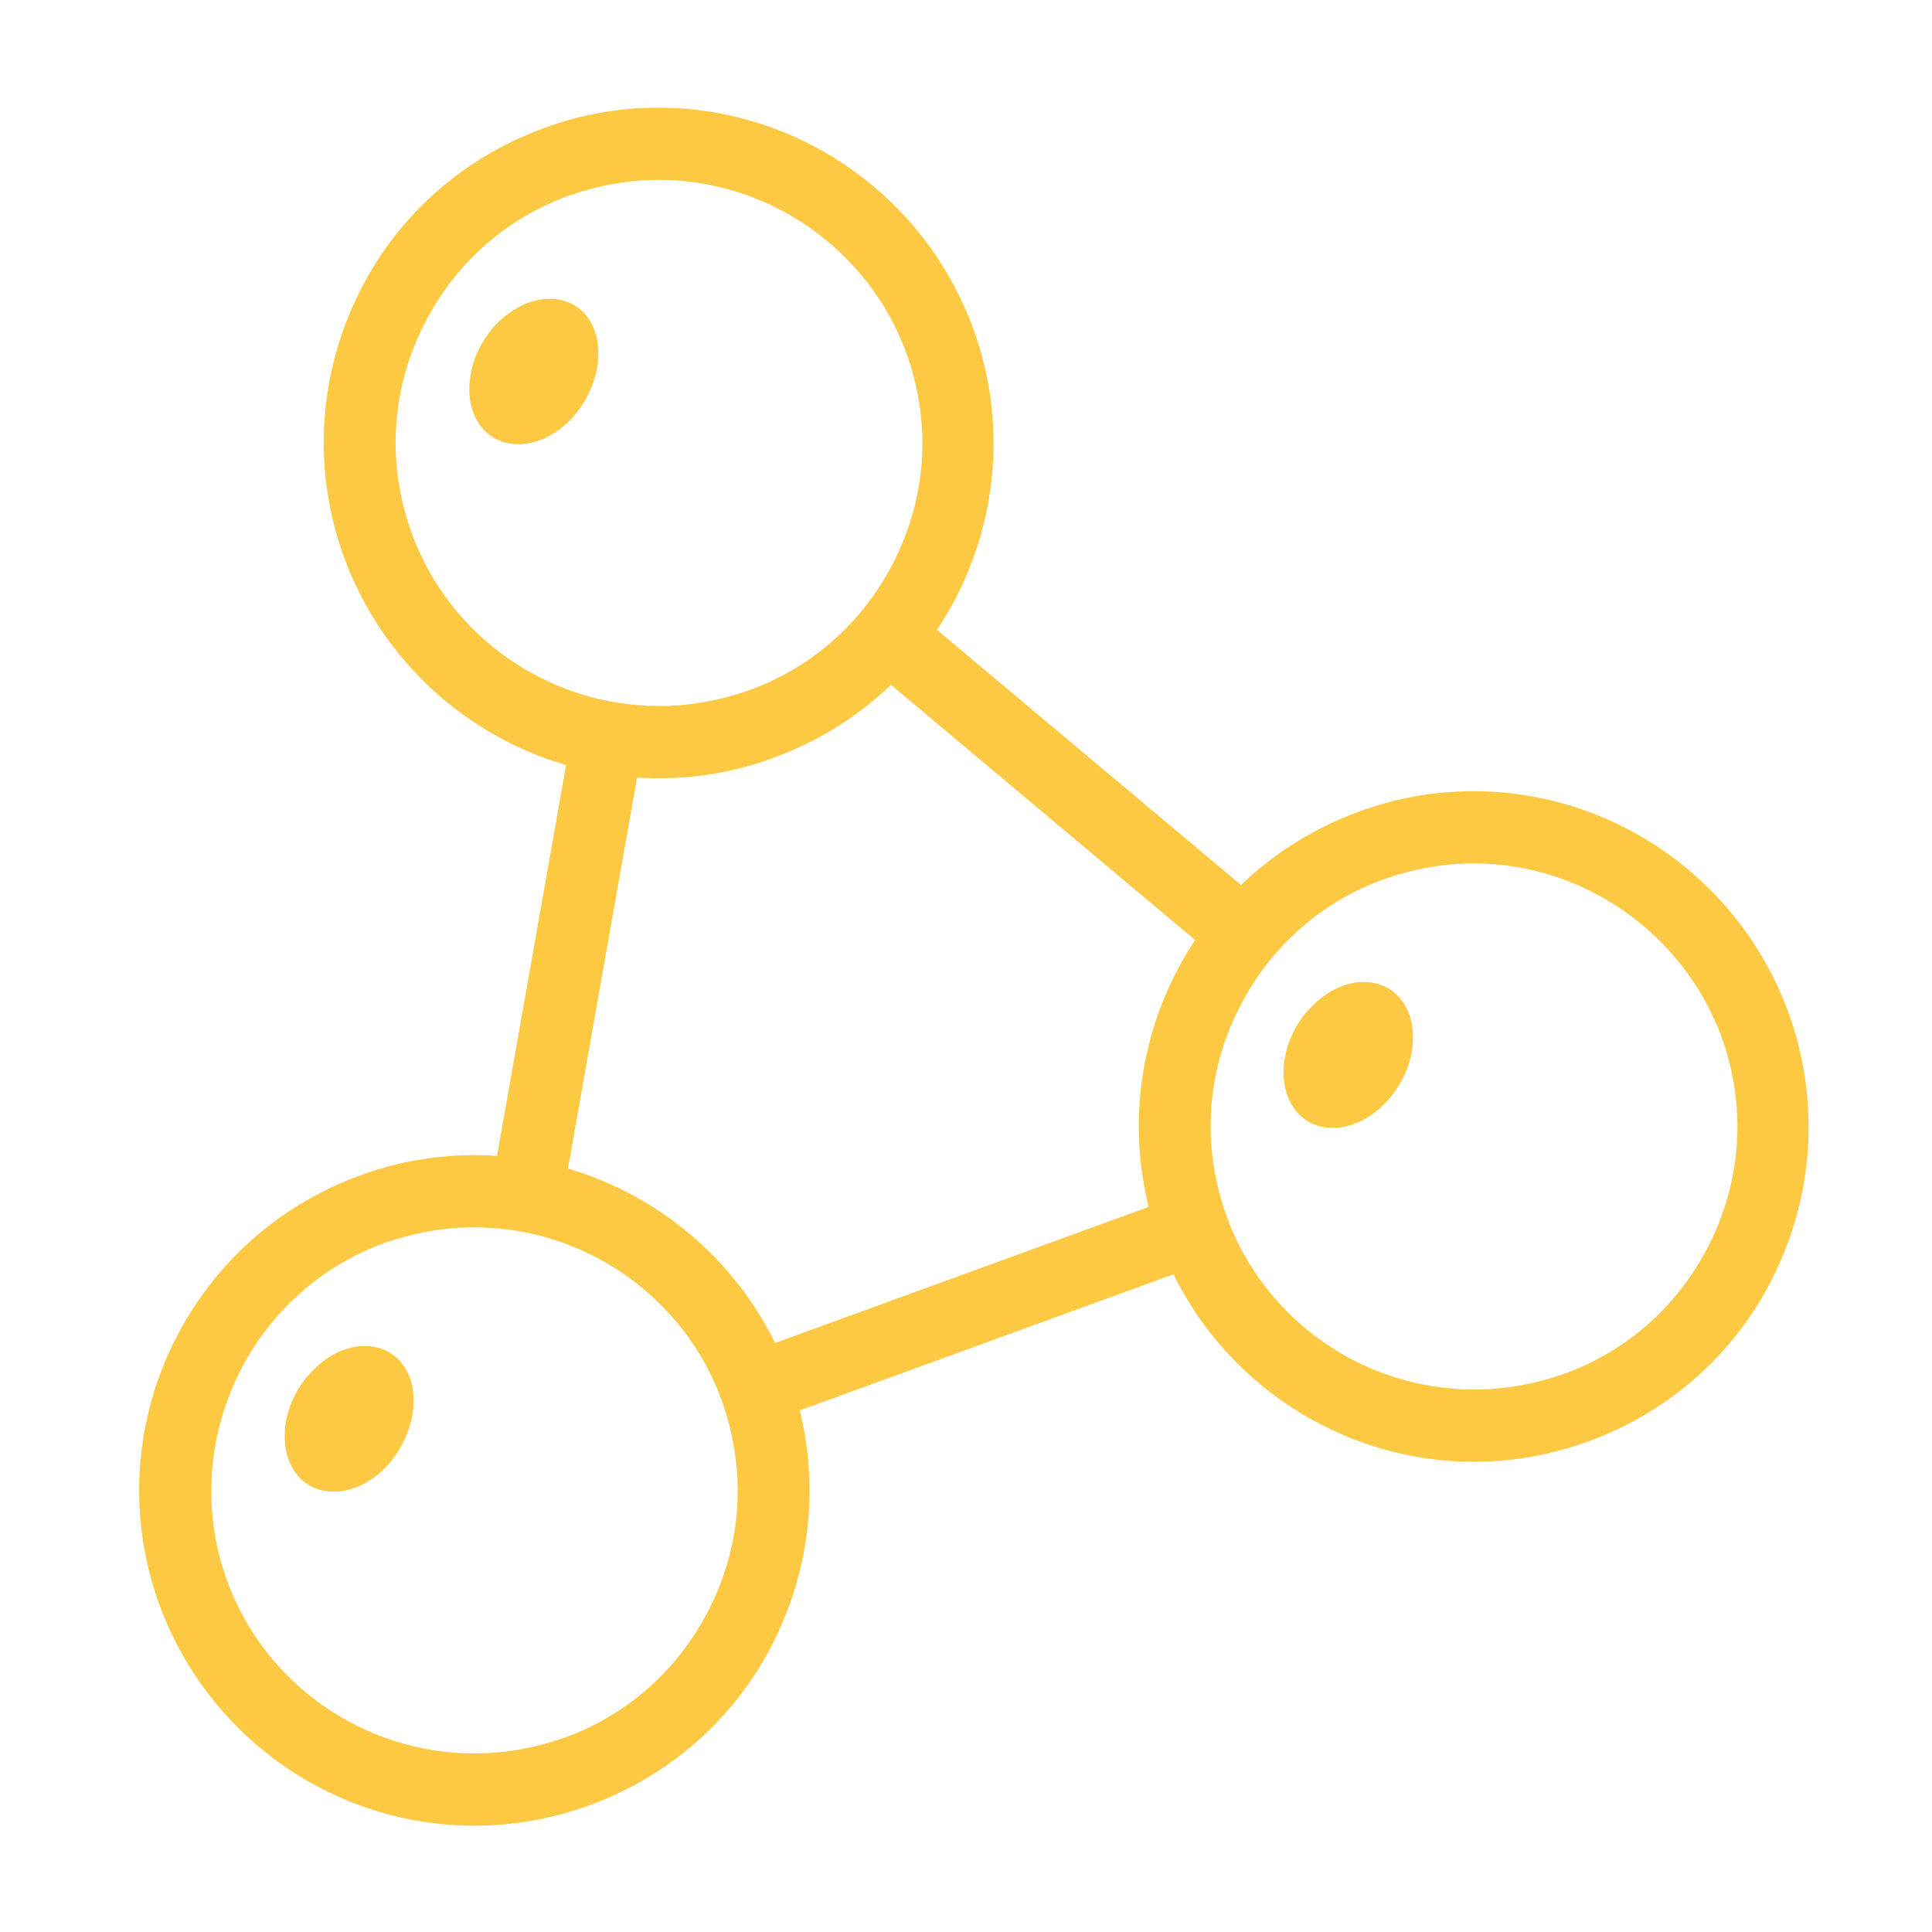
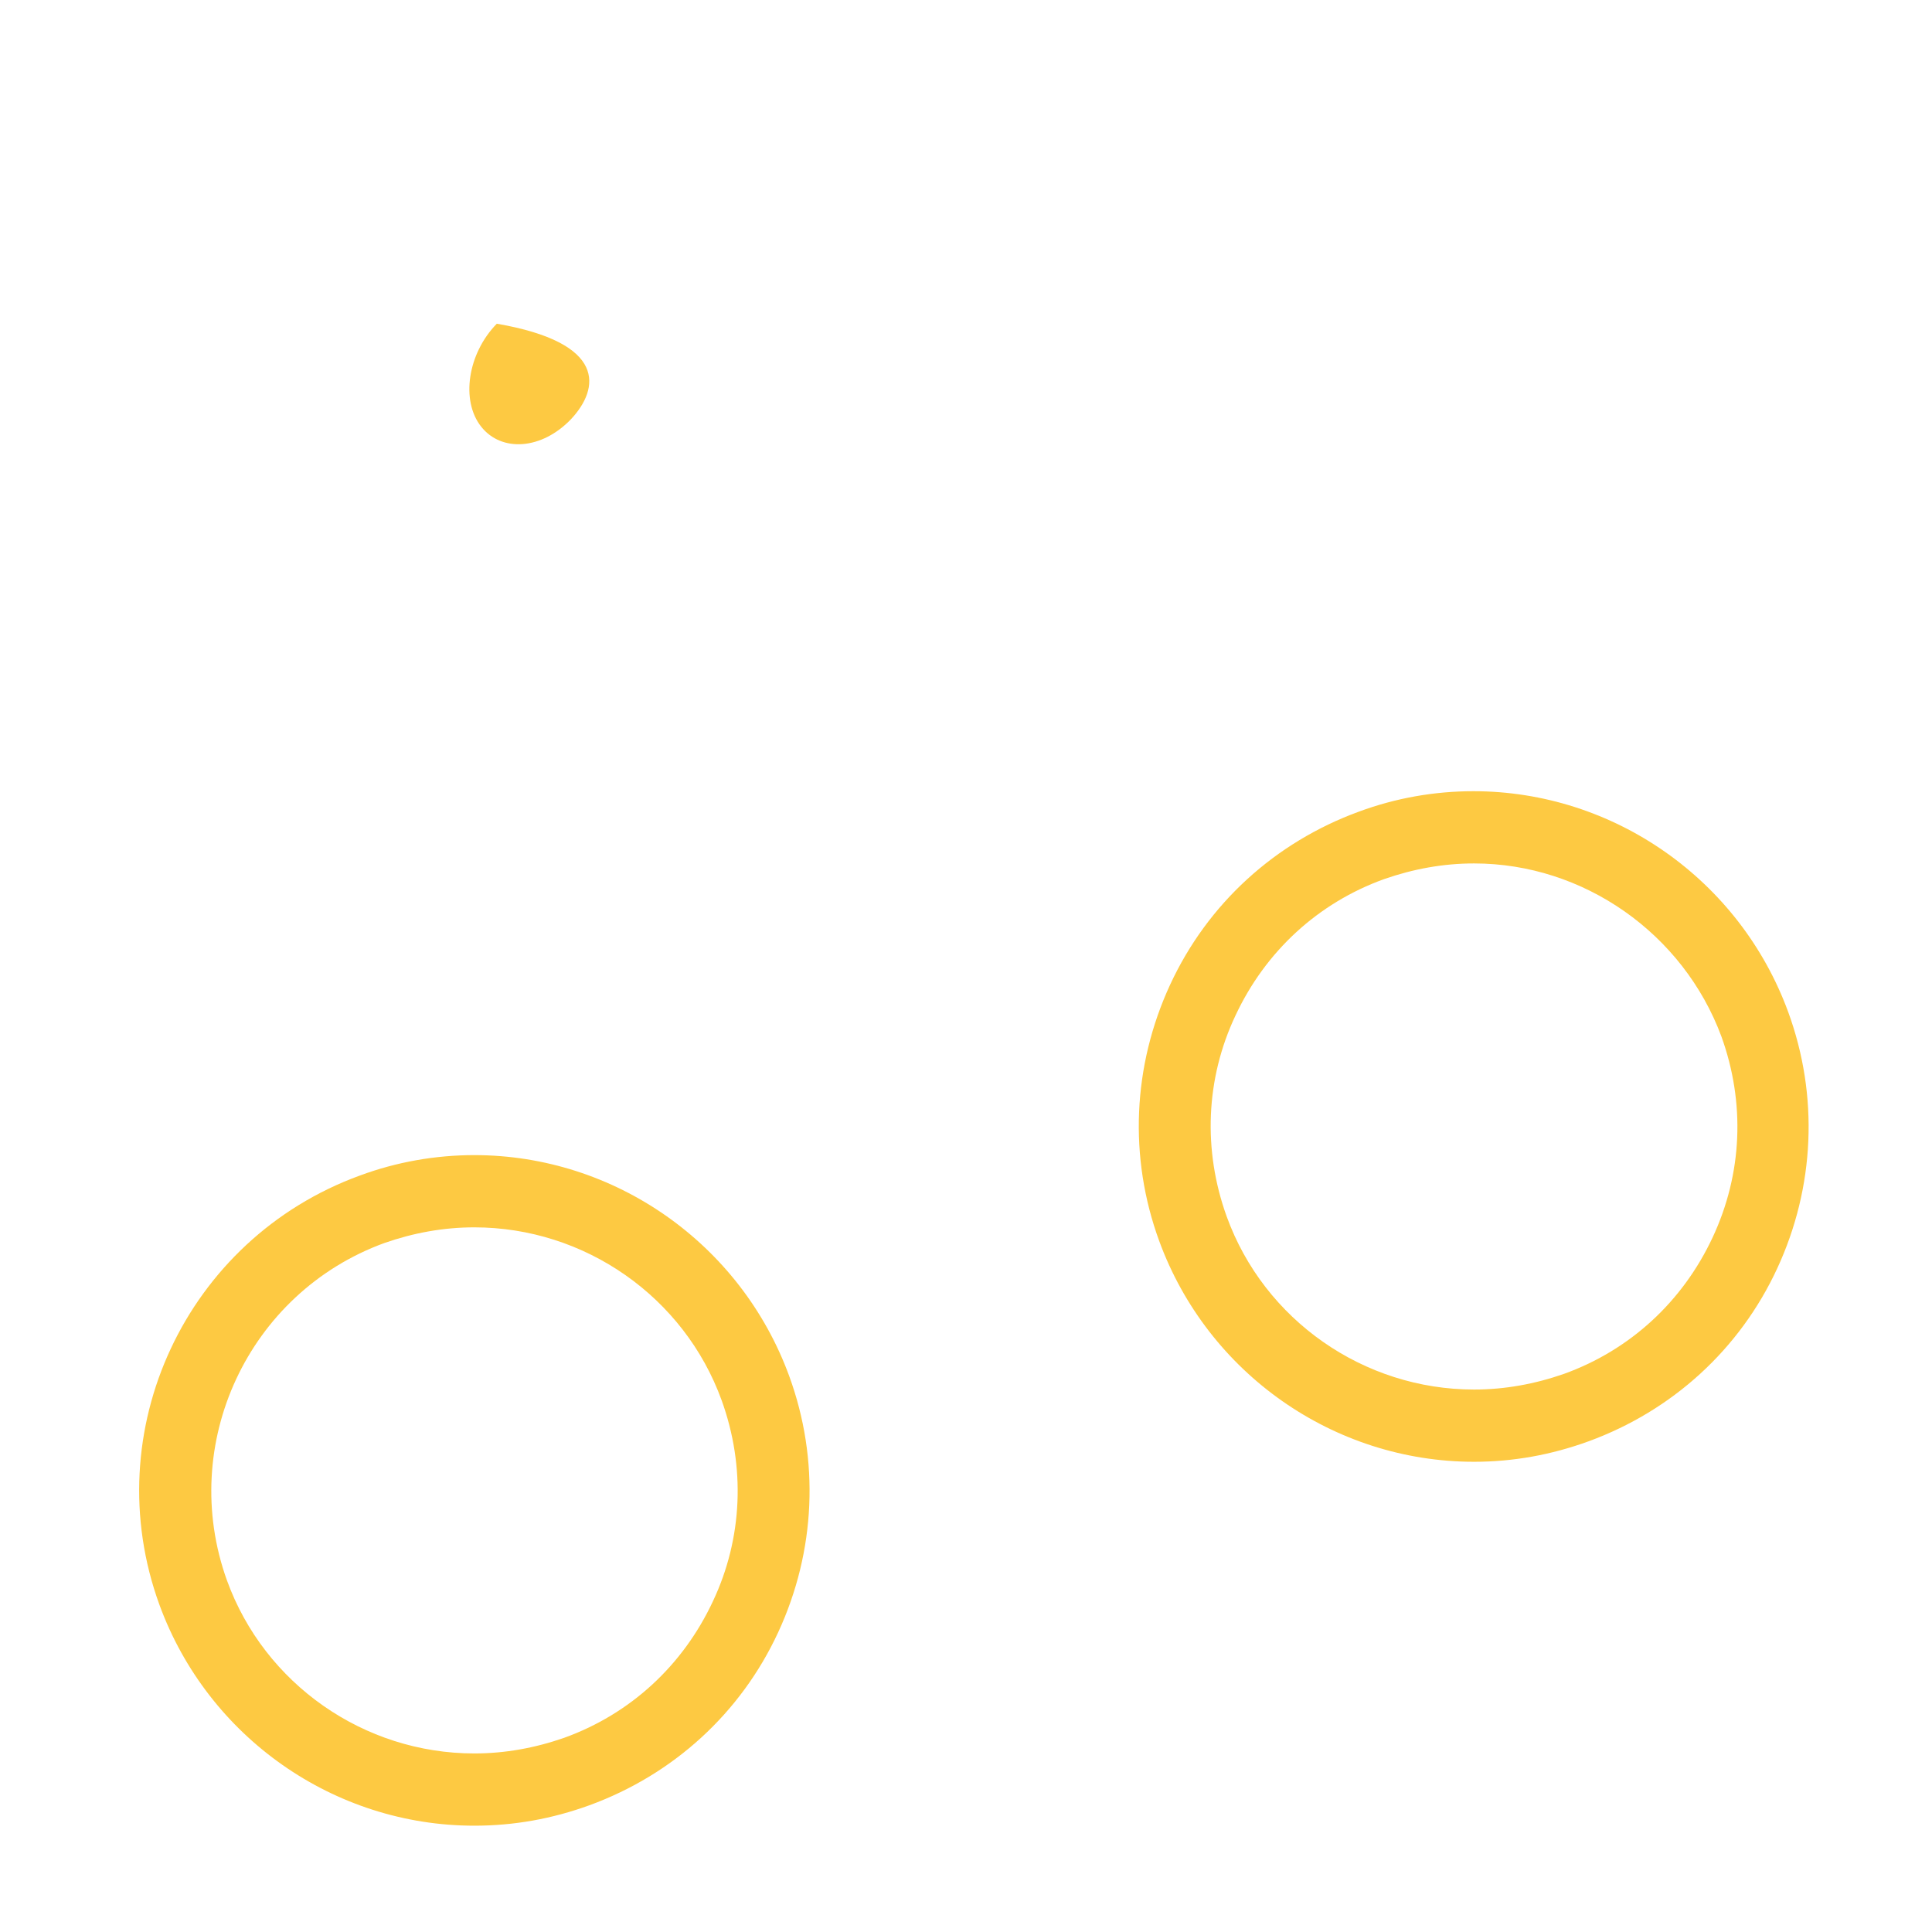
<svg xmlns="http://www.w3.org/2000/svg" version="1.1" id="Layer_1" x="0px" y="0px" viewBox="0 0 283.5 283.5" style="enable-background:new 0 0 283.5 283.5;" xml:space="preserve">
  <style type="text/css">
	.st0{fill:#FDC942;}
</style>
  <g>
    <path class="st0" d="M216.3,214.5c-20.6,0-39.1-13-46.2-32.4c-4.5-12.3-3.9-25.7,1.6-37.6c5.5-11.9,15.4-20.9,27.7-25.4   c5.4-2,11.1-3,16.8-3c20.6,0,39.1,13,46.2,32.4c4.5,12.3,3.9,25.7-1.6,37.6c-5.5,11.9-15.4,20.9-27.7,25.4   C227.6,213.5,222,214.5,216.3,214.5z M216.3,126.7c-4.5,0-8.9,0.8-13.2,2.3c-9.7,3.5-17.4,10.6-21.8,20c-4.4,9.3-4.8,19.8-1.3,29.5   c5.5,15.2,20.1,25.4,36.3,25.4c4.5,0,8.9-0.8,13.2-2.3c9.7-3.5,17.4-10.6,21.8-20s4.8-19.8,1.3-29.5   C247,137,232.4,126.7,216.3,126.7z" />
-     <path class="st0" d="M203.3,161.8c-4.3,4.5-10.2,4.9-13.2,1.1c-3-3.9-2-10.7,2.3-15.1c4.3-4.5,10.2-4.9,13.2-1.1   C208.6,150.6,207.6,157.3,203.3,161.8z" />
-     <path class="st0" d="M203.3,161.8c-4.3,4.5-10.2,4.9-13.2,1.1c-3-3.9-2-10.7,2.3-15.1c4.3-4.5,10.2-4.9,13.2-1.1   C208.6,150.6,207.6,157.3,203.3,161.8z" />
-     <path class="st0" d="M96.7,114.2c-20.6,0-39.1-13-46.2-32.4c-4.5-12.3-3.9-25.7,1.6-37.6c5.5-11.9,15.4-20.9,27.7-25.4   c5.4-2,11.1-3,16.8-3c20.6,0,39.1,13,46.2,32.4c4.5,12.3,3.9,25.7-1.6,37.6c-5.5,11.9-15.4,20.9-27.7,25.4   C108.1,113.2,102.5,114.2,96.7,114.2z M96.7,26.4c-4.5,0-8.9,0.8-13.2,2.3c-9.7,3.5-17.4,10.6-21.8,20s-4.8,19.8-1.3,29.5   c5.5,15.2,20.1,25.4,36.3,25.4c4.5,0,8.9-0.8,13.2-2.3c9.7-3.5,17.4-10.6,21.8-20c4.4-9.3,4.8-19.8,1.3-29.5   C127.5,36.7,112.9,26.4,96.7,26.4z" />
-     <path class="st0" d="M83.8,61.5c-4.3,4.5-10.2,4.9-13.2,1.1s-2-10.7,2.3-15.1s10.2-4.9,13.2-1.1C89.1,50.3,88,57,83.8,61.5z" />
-     <path class="st0" d="M72,174.9c3.6,0.2,7,0.9,10.4,1.9l12-67.9c-3.6-0.2-7-0.9-10.4-1.9L72,174.9z M173.5,175.3l-64.8,23.6   c0.8,1.6,1.5,3.2,2.1,4.8c0.6,1.7,1.1,3.4,1.5,5.1l64.8-23.6c-0.8-1.6-1.5-3.2-2.1-4.8C174.4,178.7,173.9,177,173.5,175.3z    M133.4,89c-1.9,2.9-4.1,5.7-6.7,8.1l52.8,44.3c1.9-2.9,4.1-5.7,6.7-8.1L133.4,89z" />
+     <path class="st0" d="M83.8,61.5c-4.3,4.5-10.2,4.9-13.2,1.1s-2-10.7,2.3-15.1C89.1,50.3,88,57,83.8,61.5z" />
    <path class="st0" d="M69.6,267.9c-20.6,0-39.1-13-46.2-32.4c-9.3-25.5,3.9-53.7,29.4-63c5.4-2,11.1-3,16.8-3   c20.6,0,39.1,13,46.2,32.4c4.5,12.3,3.9,25.7-1.6,37.6c-5.5,11.9-15.4,20.9-27.7,25.4C81,266.9,75.4,267.9,69.6,267.9z M69.6,180.1   c-4.5,0-8.9,0.8-13.2,2.3c-20,7.3-30.3,29.5-23.1,49.5c5.5,15.2,20.1,25.4,36.3,25.4c4.5,0,8.9-0.8,13.2-2.3   c9.7-3.5,17.4-10.6,21.8-20c4.4-9.3,4.8-19.8,1.3-29.5C100.4,190.3,85.8,180.1,69.6,180.1z" />
-     <path class="st0" d="M56.7,215.2c-4.3,4.5-10.2,4.9-13.2,1.1c-3-3.9-2-10.7,2.3-15.1c4.3-4.5,10.2-4.9,13.2-1.1   C62,203.9,60.9,210.7,56.7,215.2z" />
  </g>
</svg>